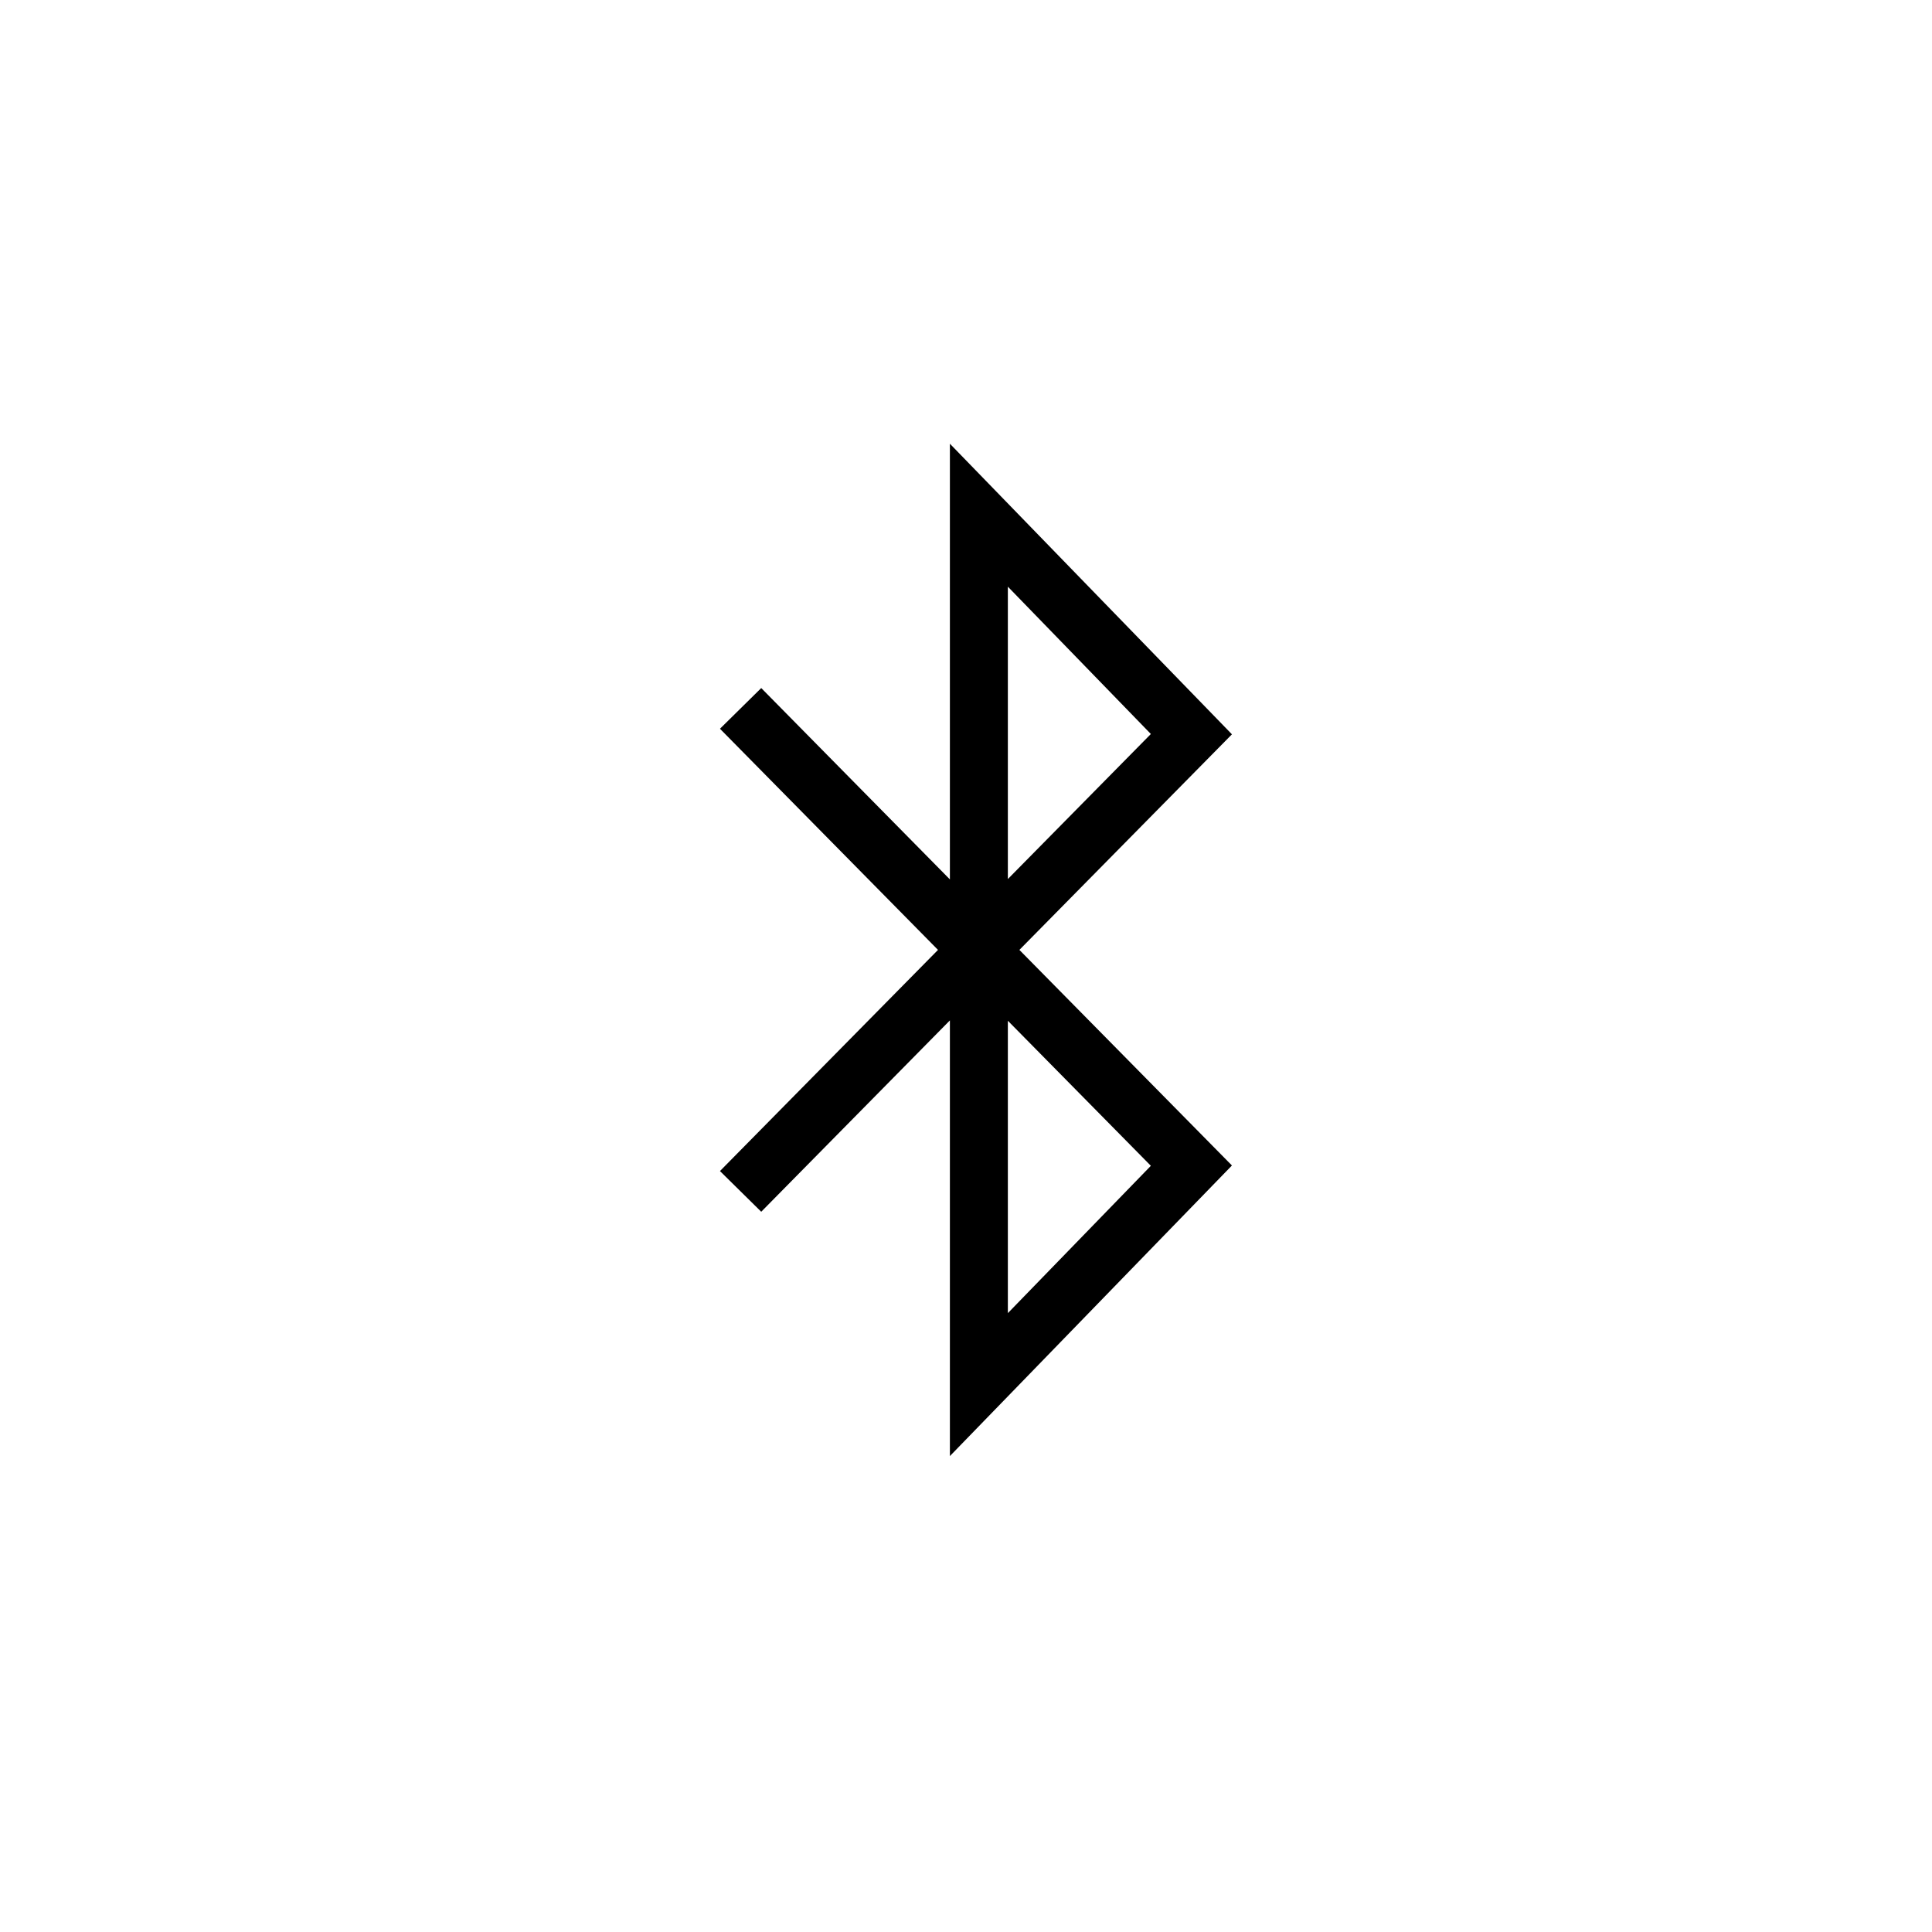
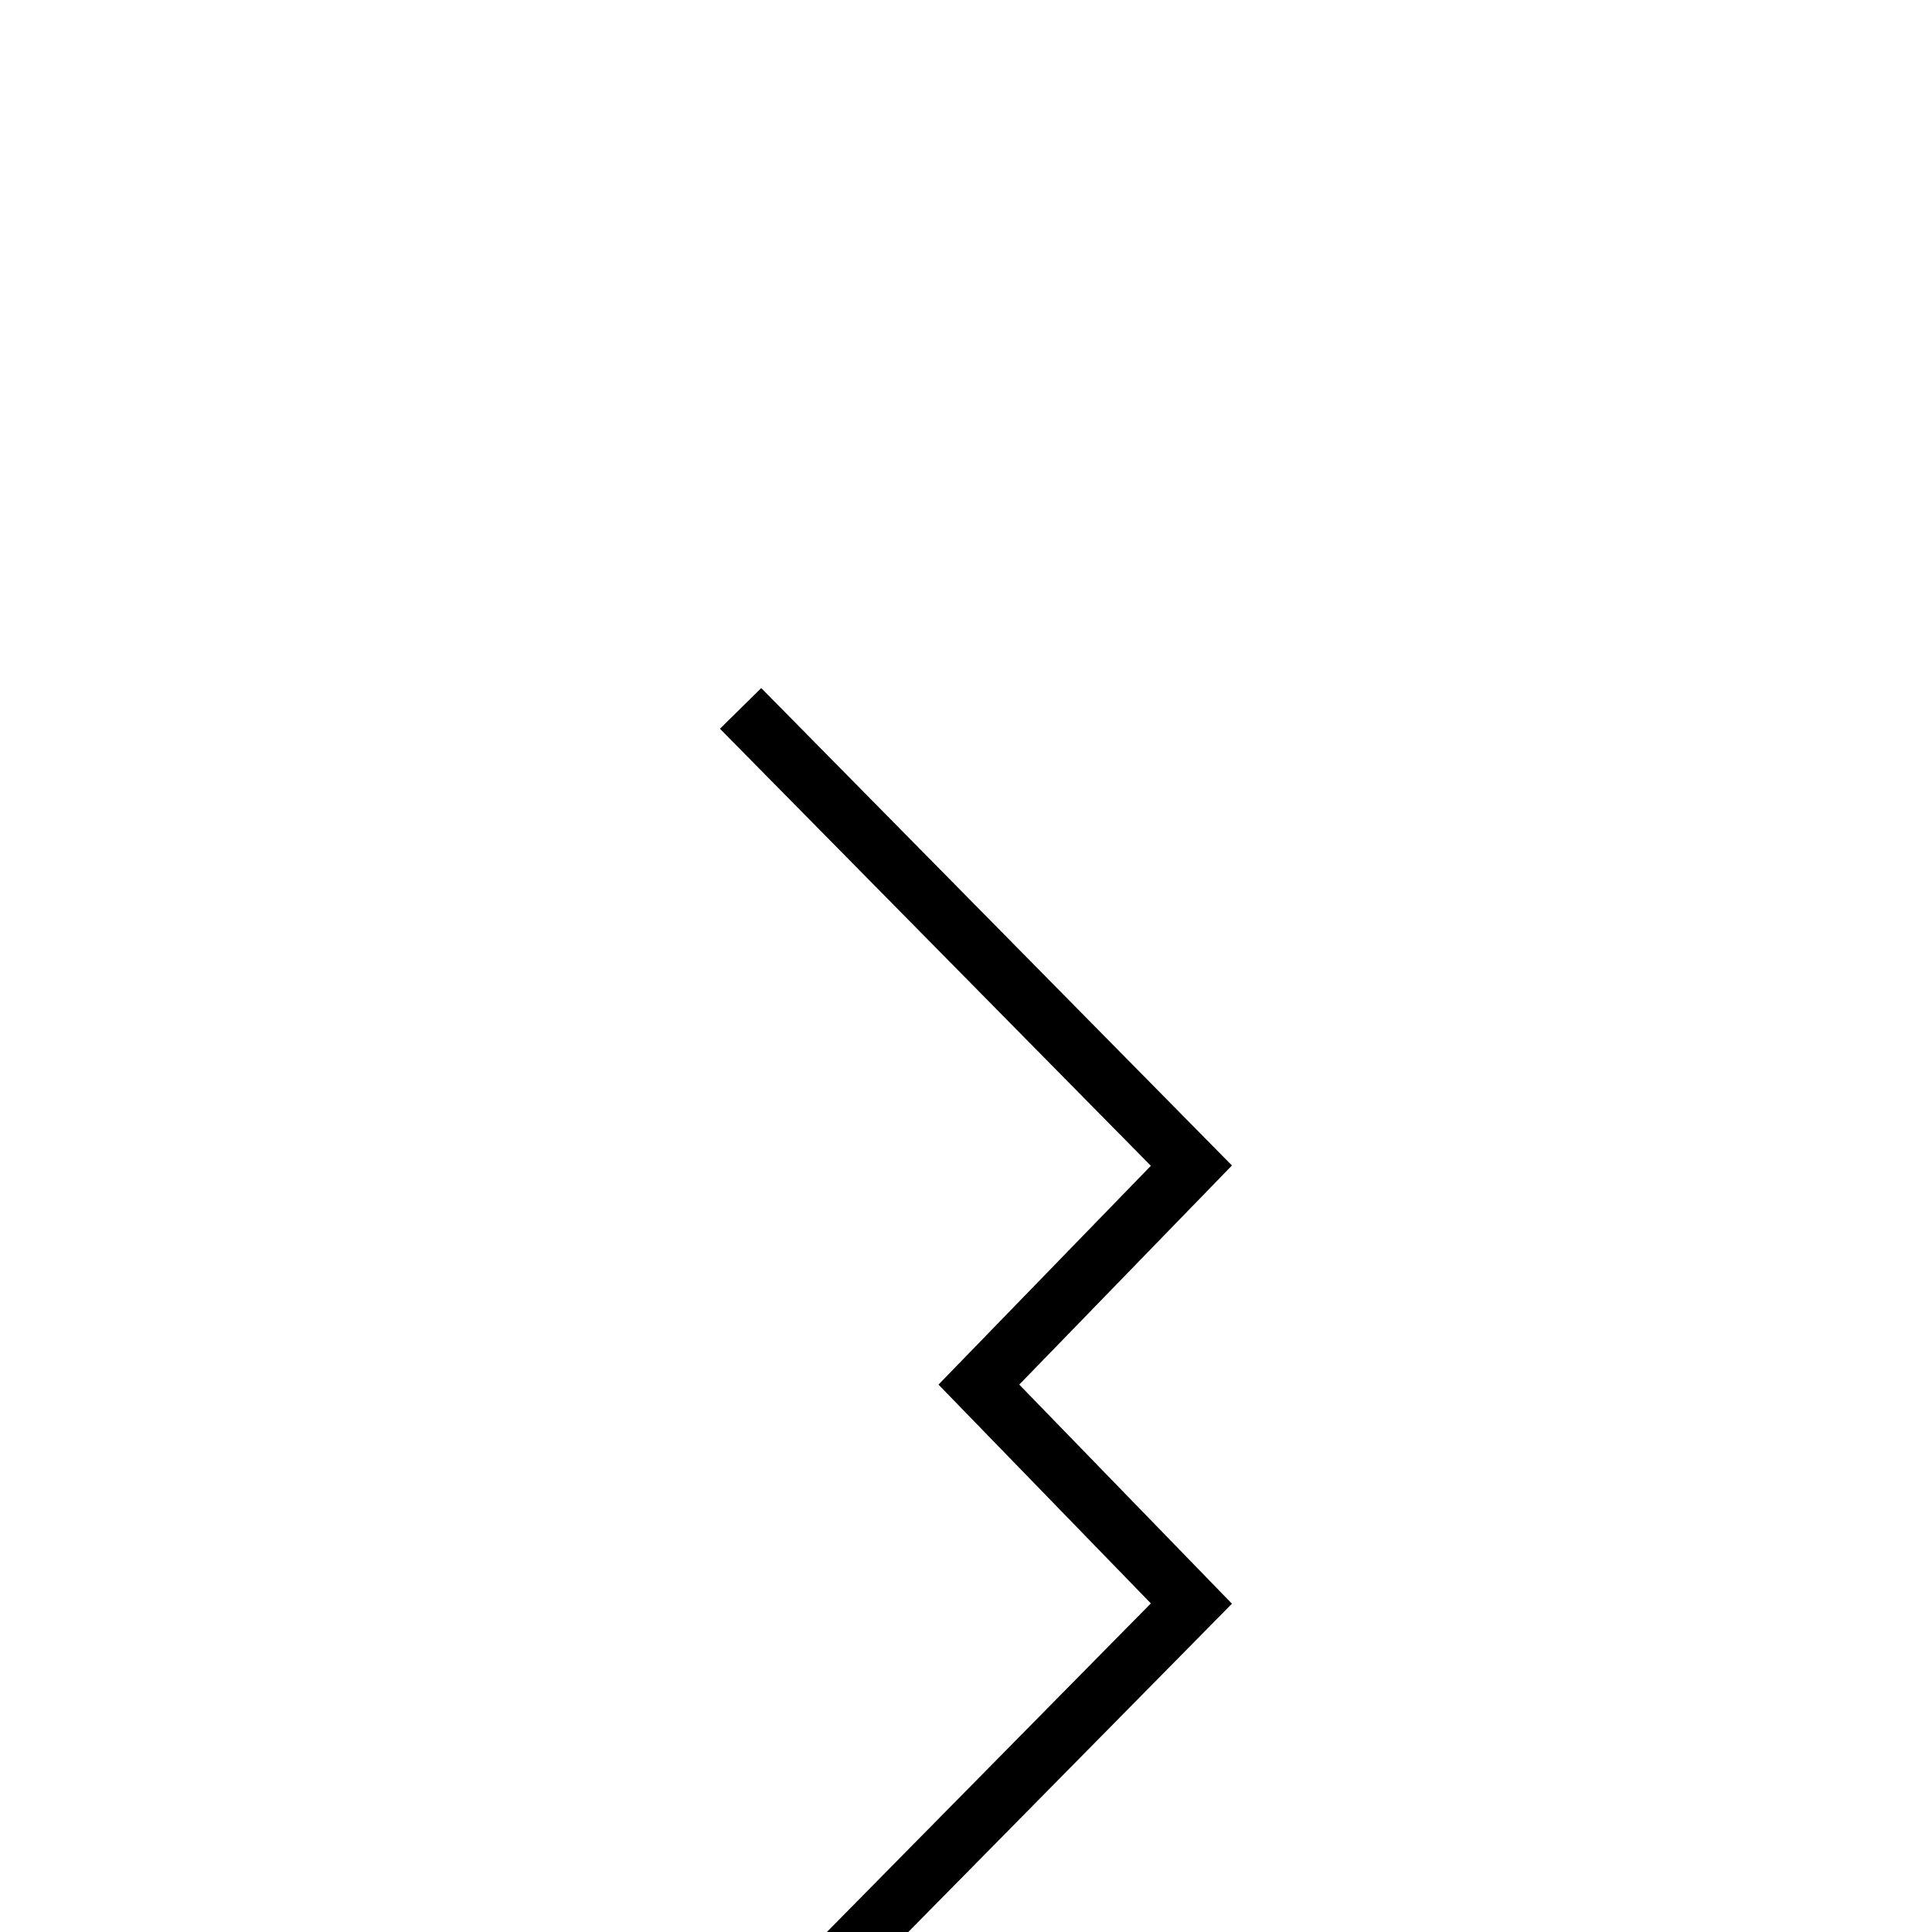
<svg xmlns="http://www.w3.org/2000/svg" viewBox="0 0 60 60" version="1.1">
  <defs>
    <style>
      .cls-1 {
        fill: none;
        stroke: #000;
        stroke-width: 1.8px;
      }
    </style>
  </defs>
  <g>
    <g id="Layer_1">
-       <path d="M23,22l14,14.2-6.6,6.8v-27l6.6,6.8-14,14.2" class="cls-1" />
+       <path d="M23,22l14,14.2-6.6,6.8l6.6,6.8-14,14.2" class="cls-1" />
    </g>
  </g>
</svg>